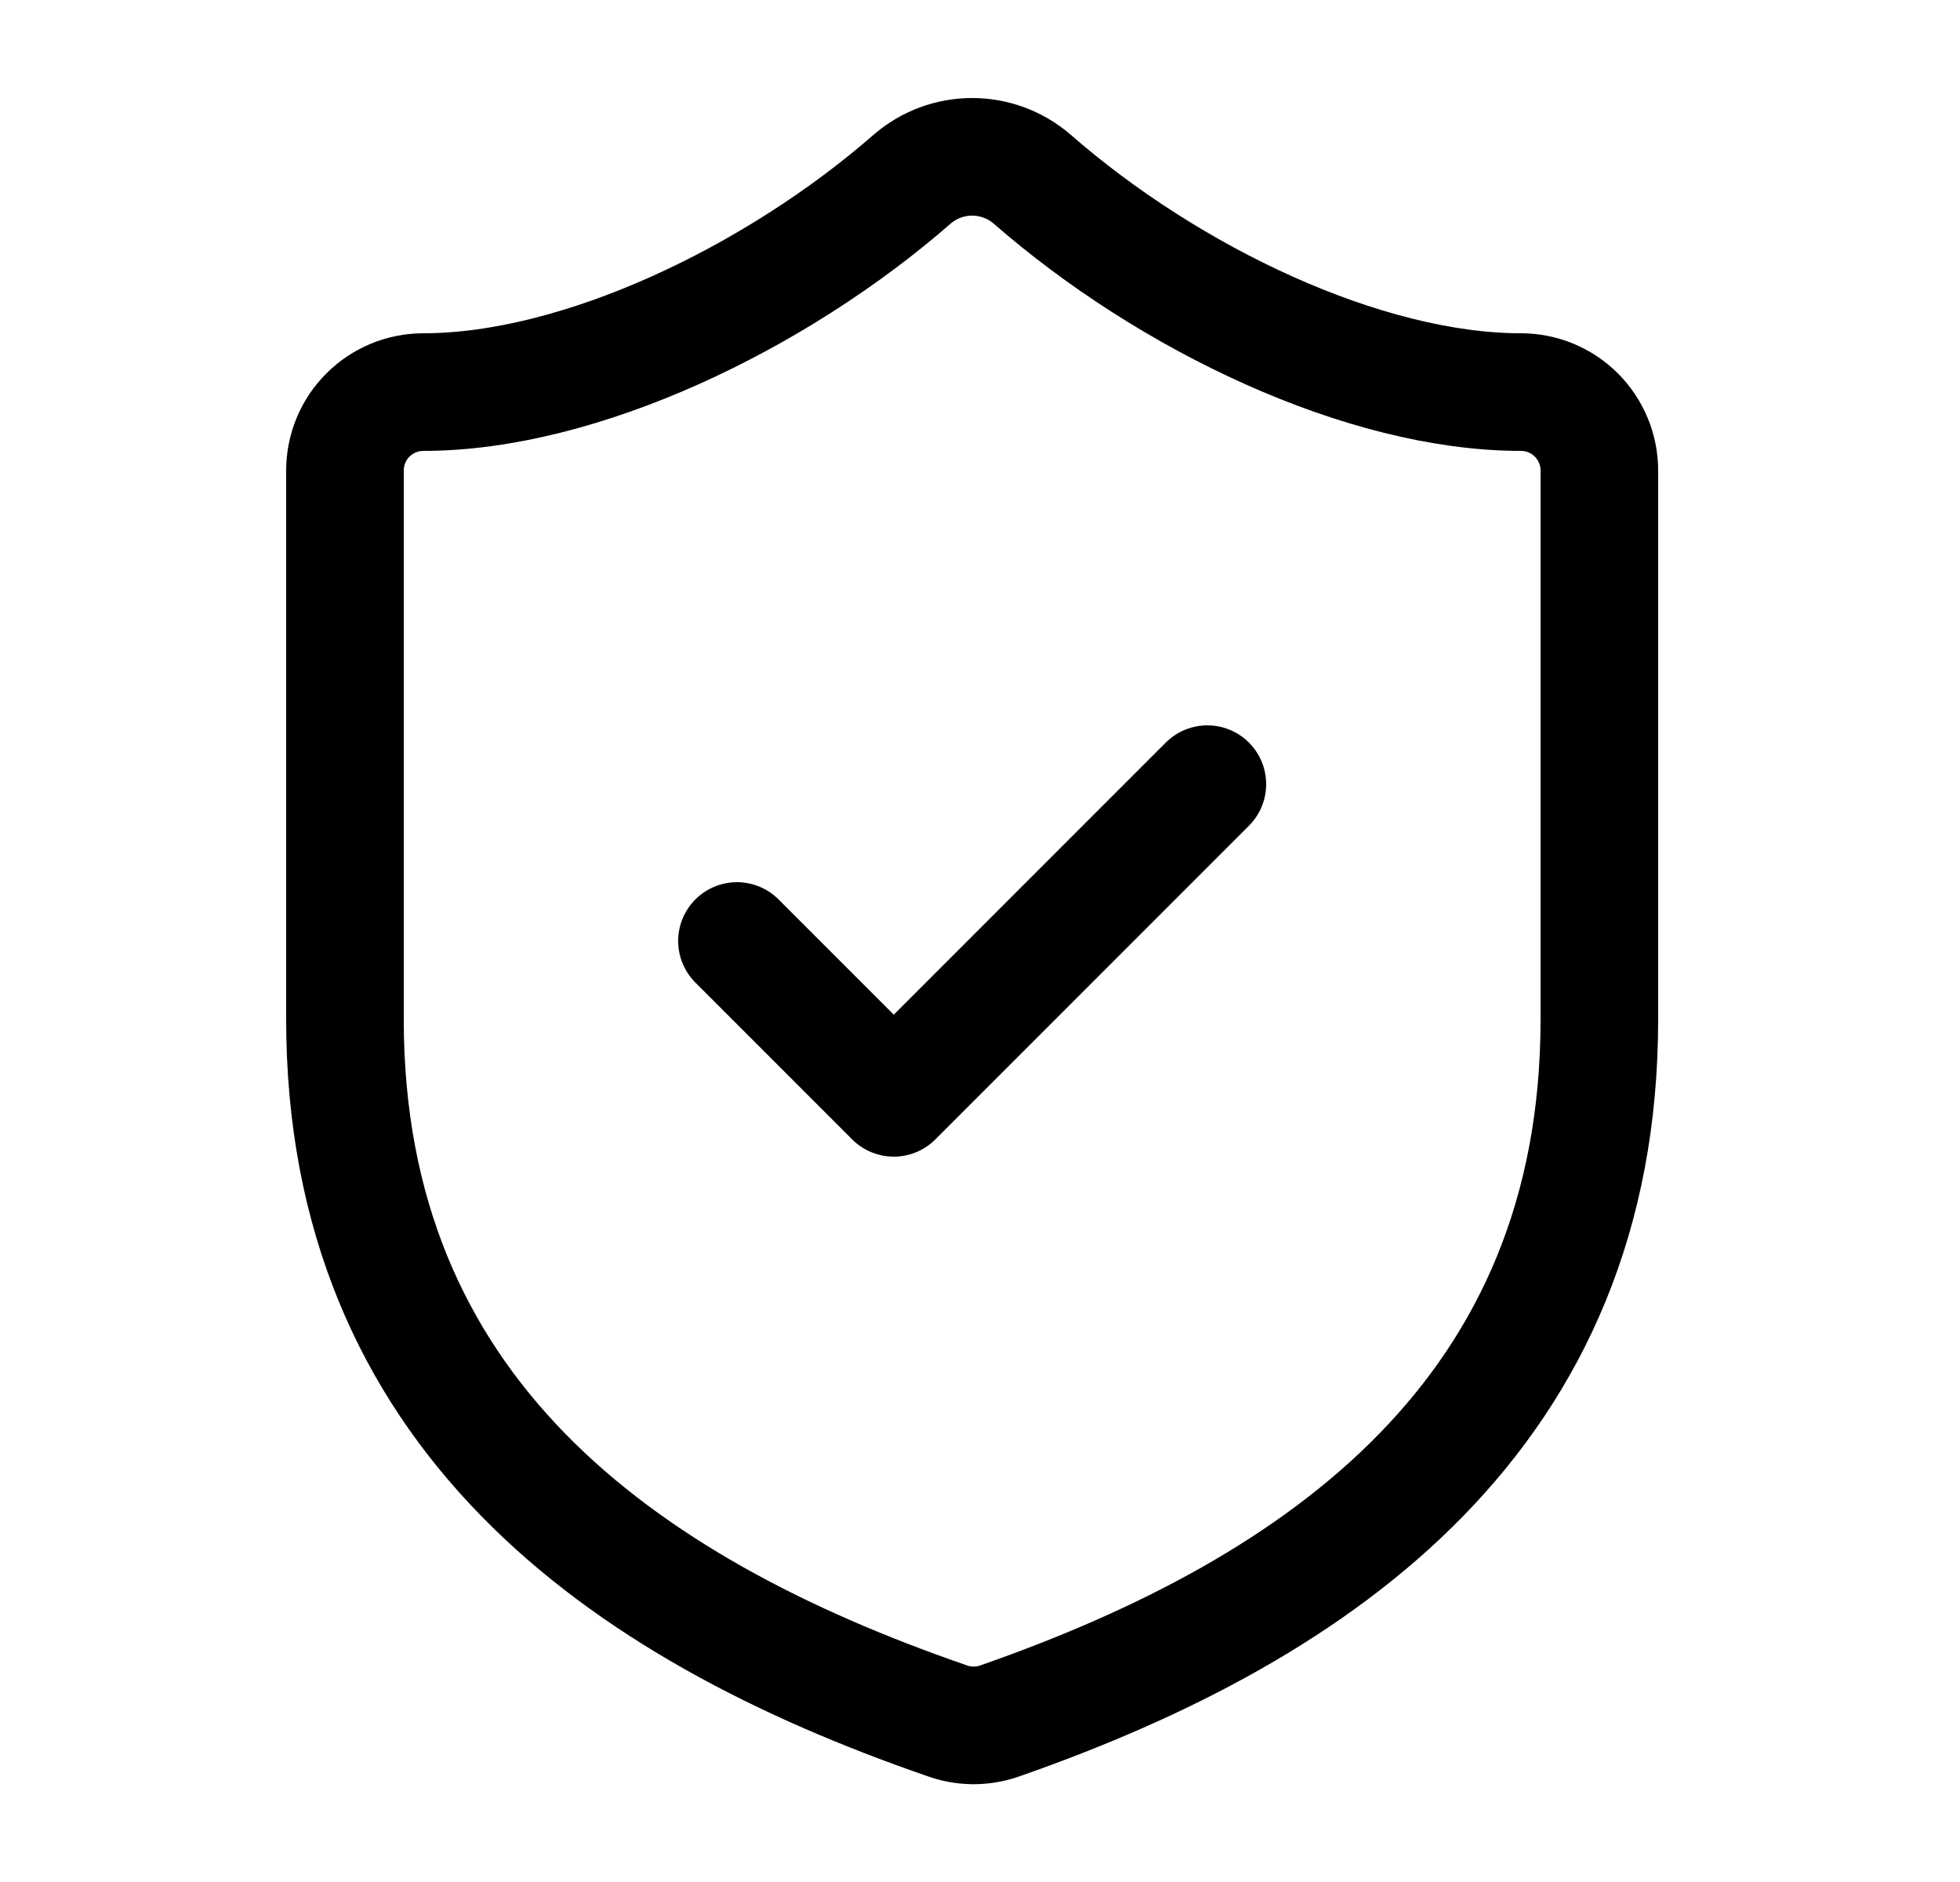
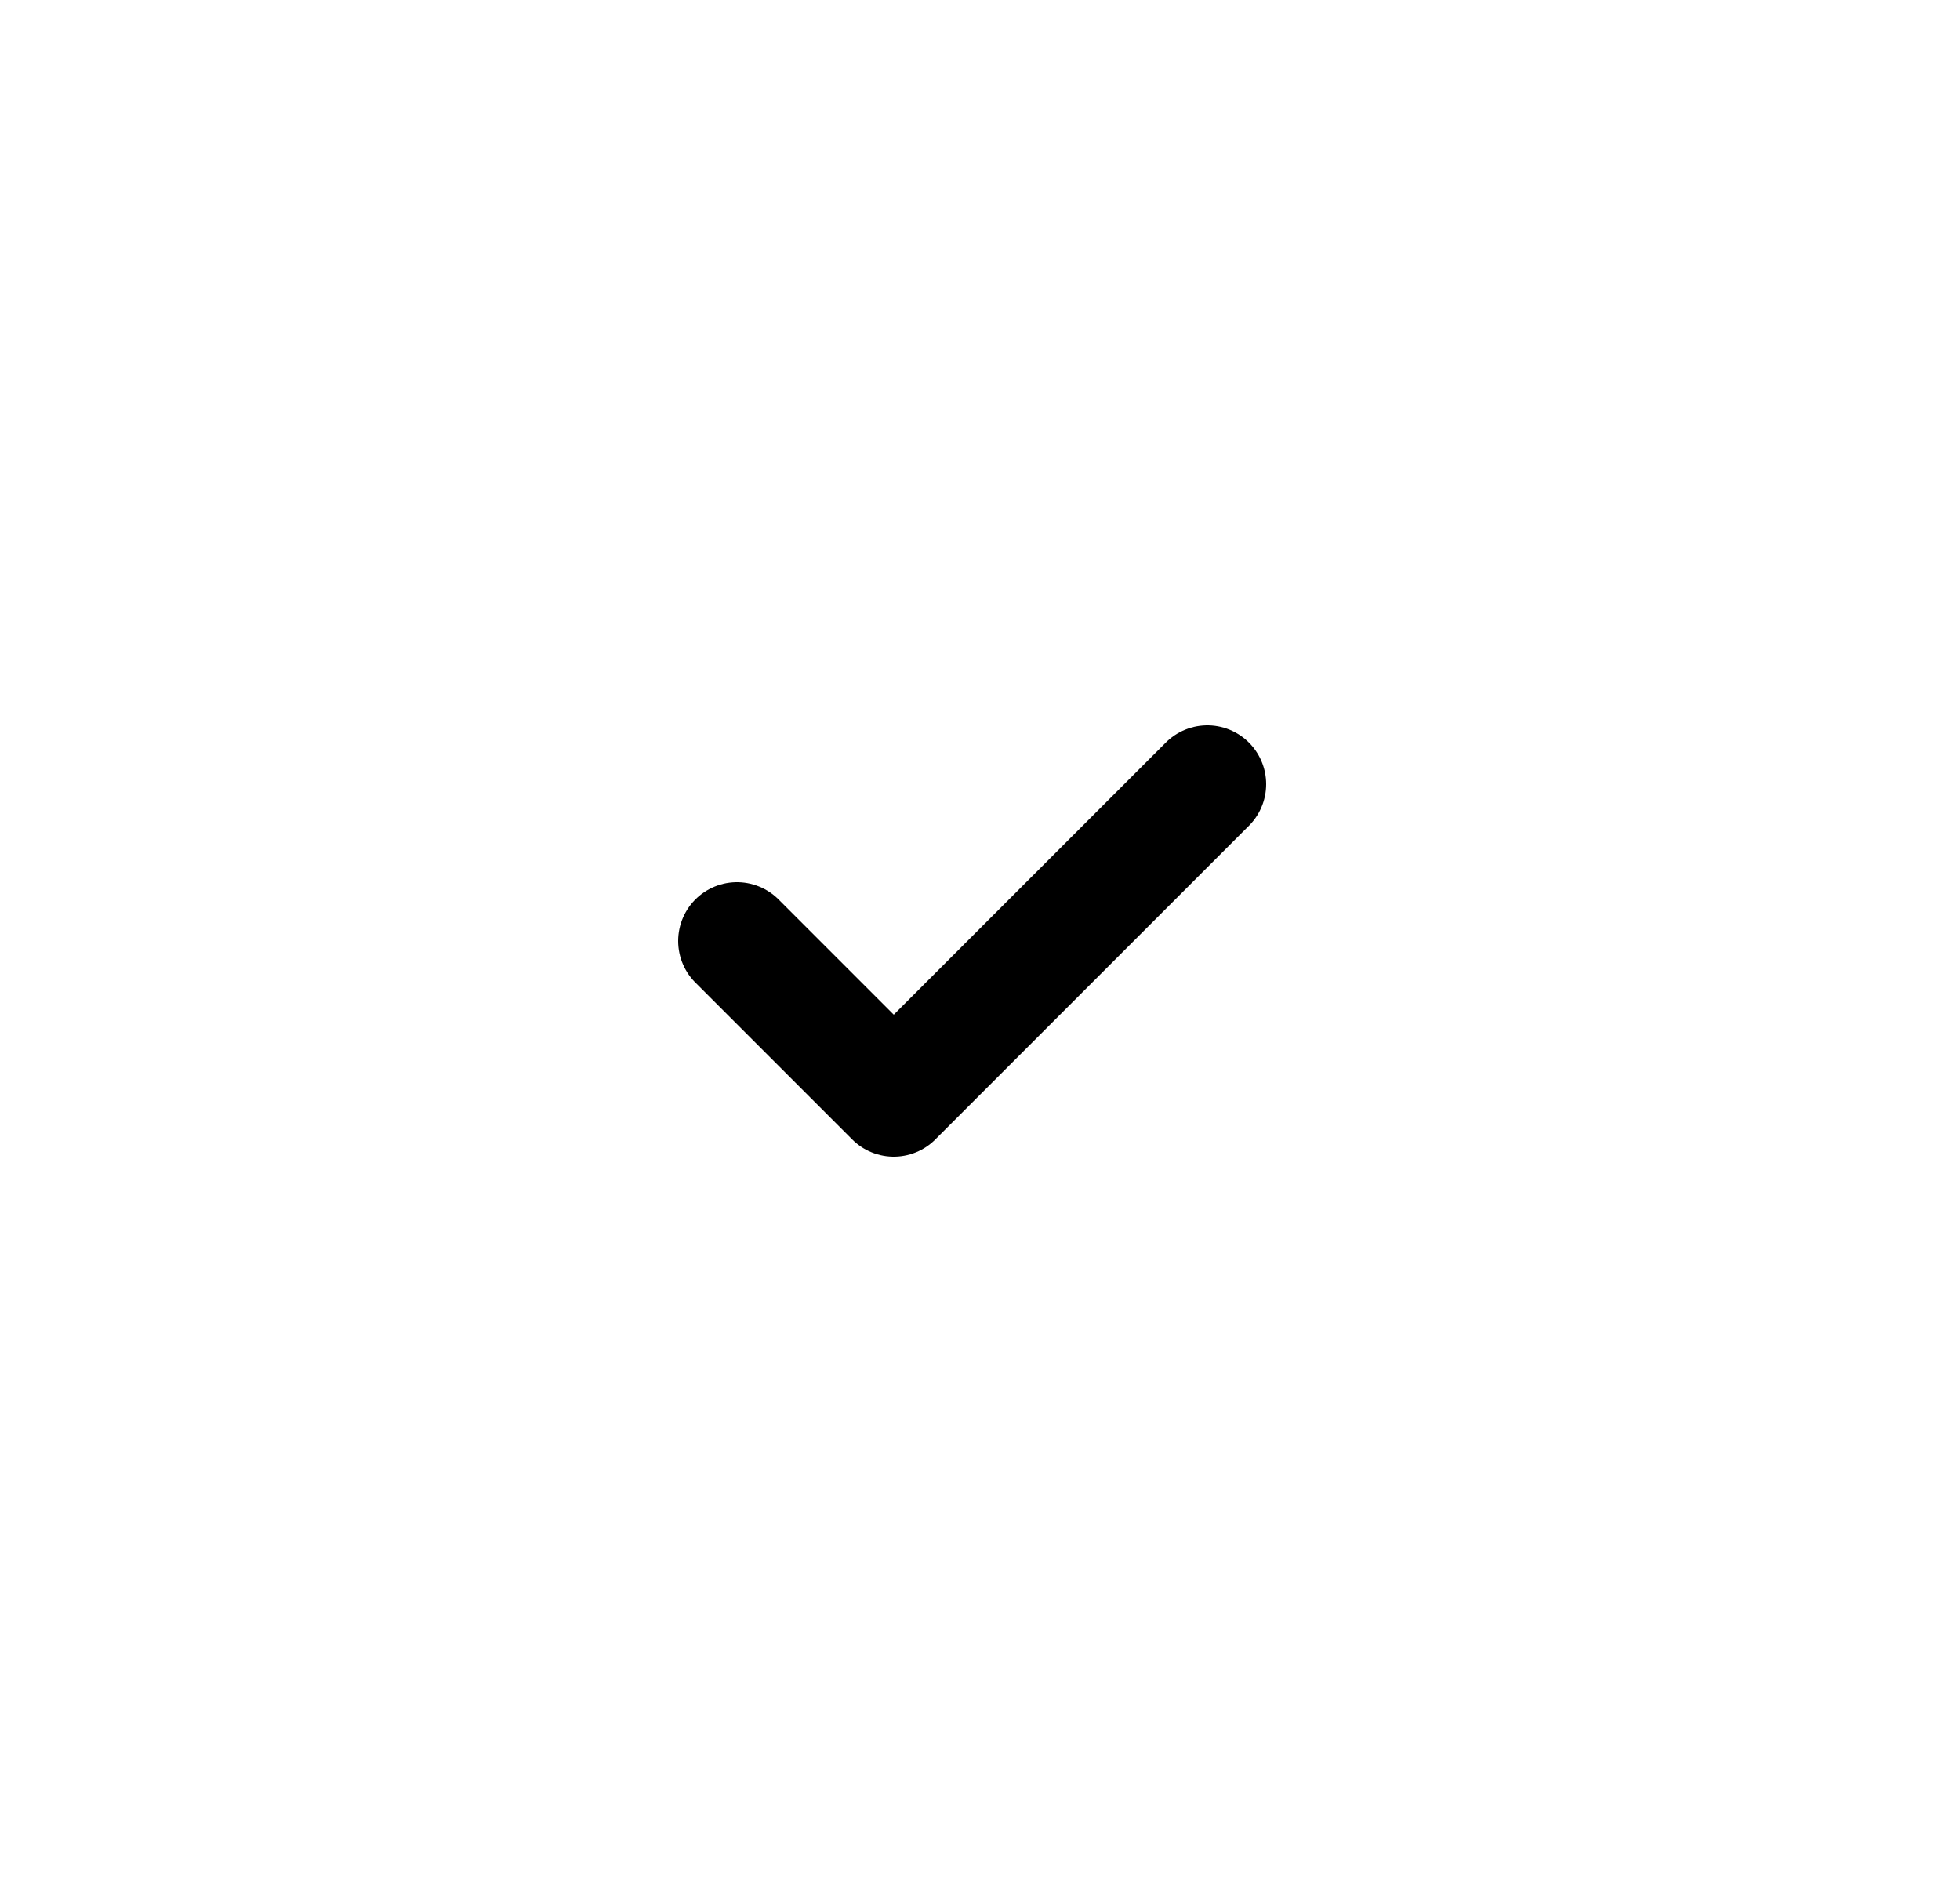
<svg xmlns="http://www.w3.org/2000/svg" width="25" height="24" viewBox="0 0 25 24" fill="none">
-   <path d="M20.4 13C20.4 18 16.9 20.5 12.74 21.95C12.522 22.024 12.285 22.02 12.07 21.94C7.9 20.5 4.4 18 4.4 13V6C4.4 5.735 4.505 5.48 4.693 5.293C4.88 5.105 5.135 5 5.4 5C7.4 5 9.9 3.8 11.64 2.28C11.852 2.099 12.121 2 12.4 2C12.678 2 12.948 2.099 13.16 2.28C14.91 3.81 17.4 5 19.4 5C19.665 5 19.919 5.105 20.107 5.293C20.294 5.48 20.4 5.735 20.4 6V13Z" stroke="black" stroke-width="1.5" stroke-linecap="round" stroke-linejoin="round" />
  <path d="M9.4 12L11.4 14L15.4 10" stroke="black" stroke-width="1.5" stroke-linecap="round" stroke-linejoin="round" />
</svg>